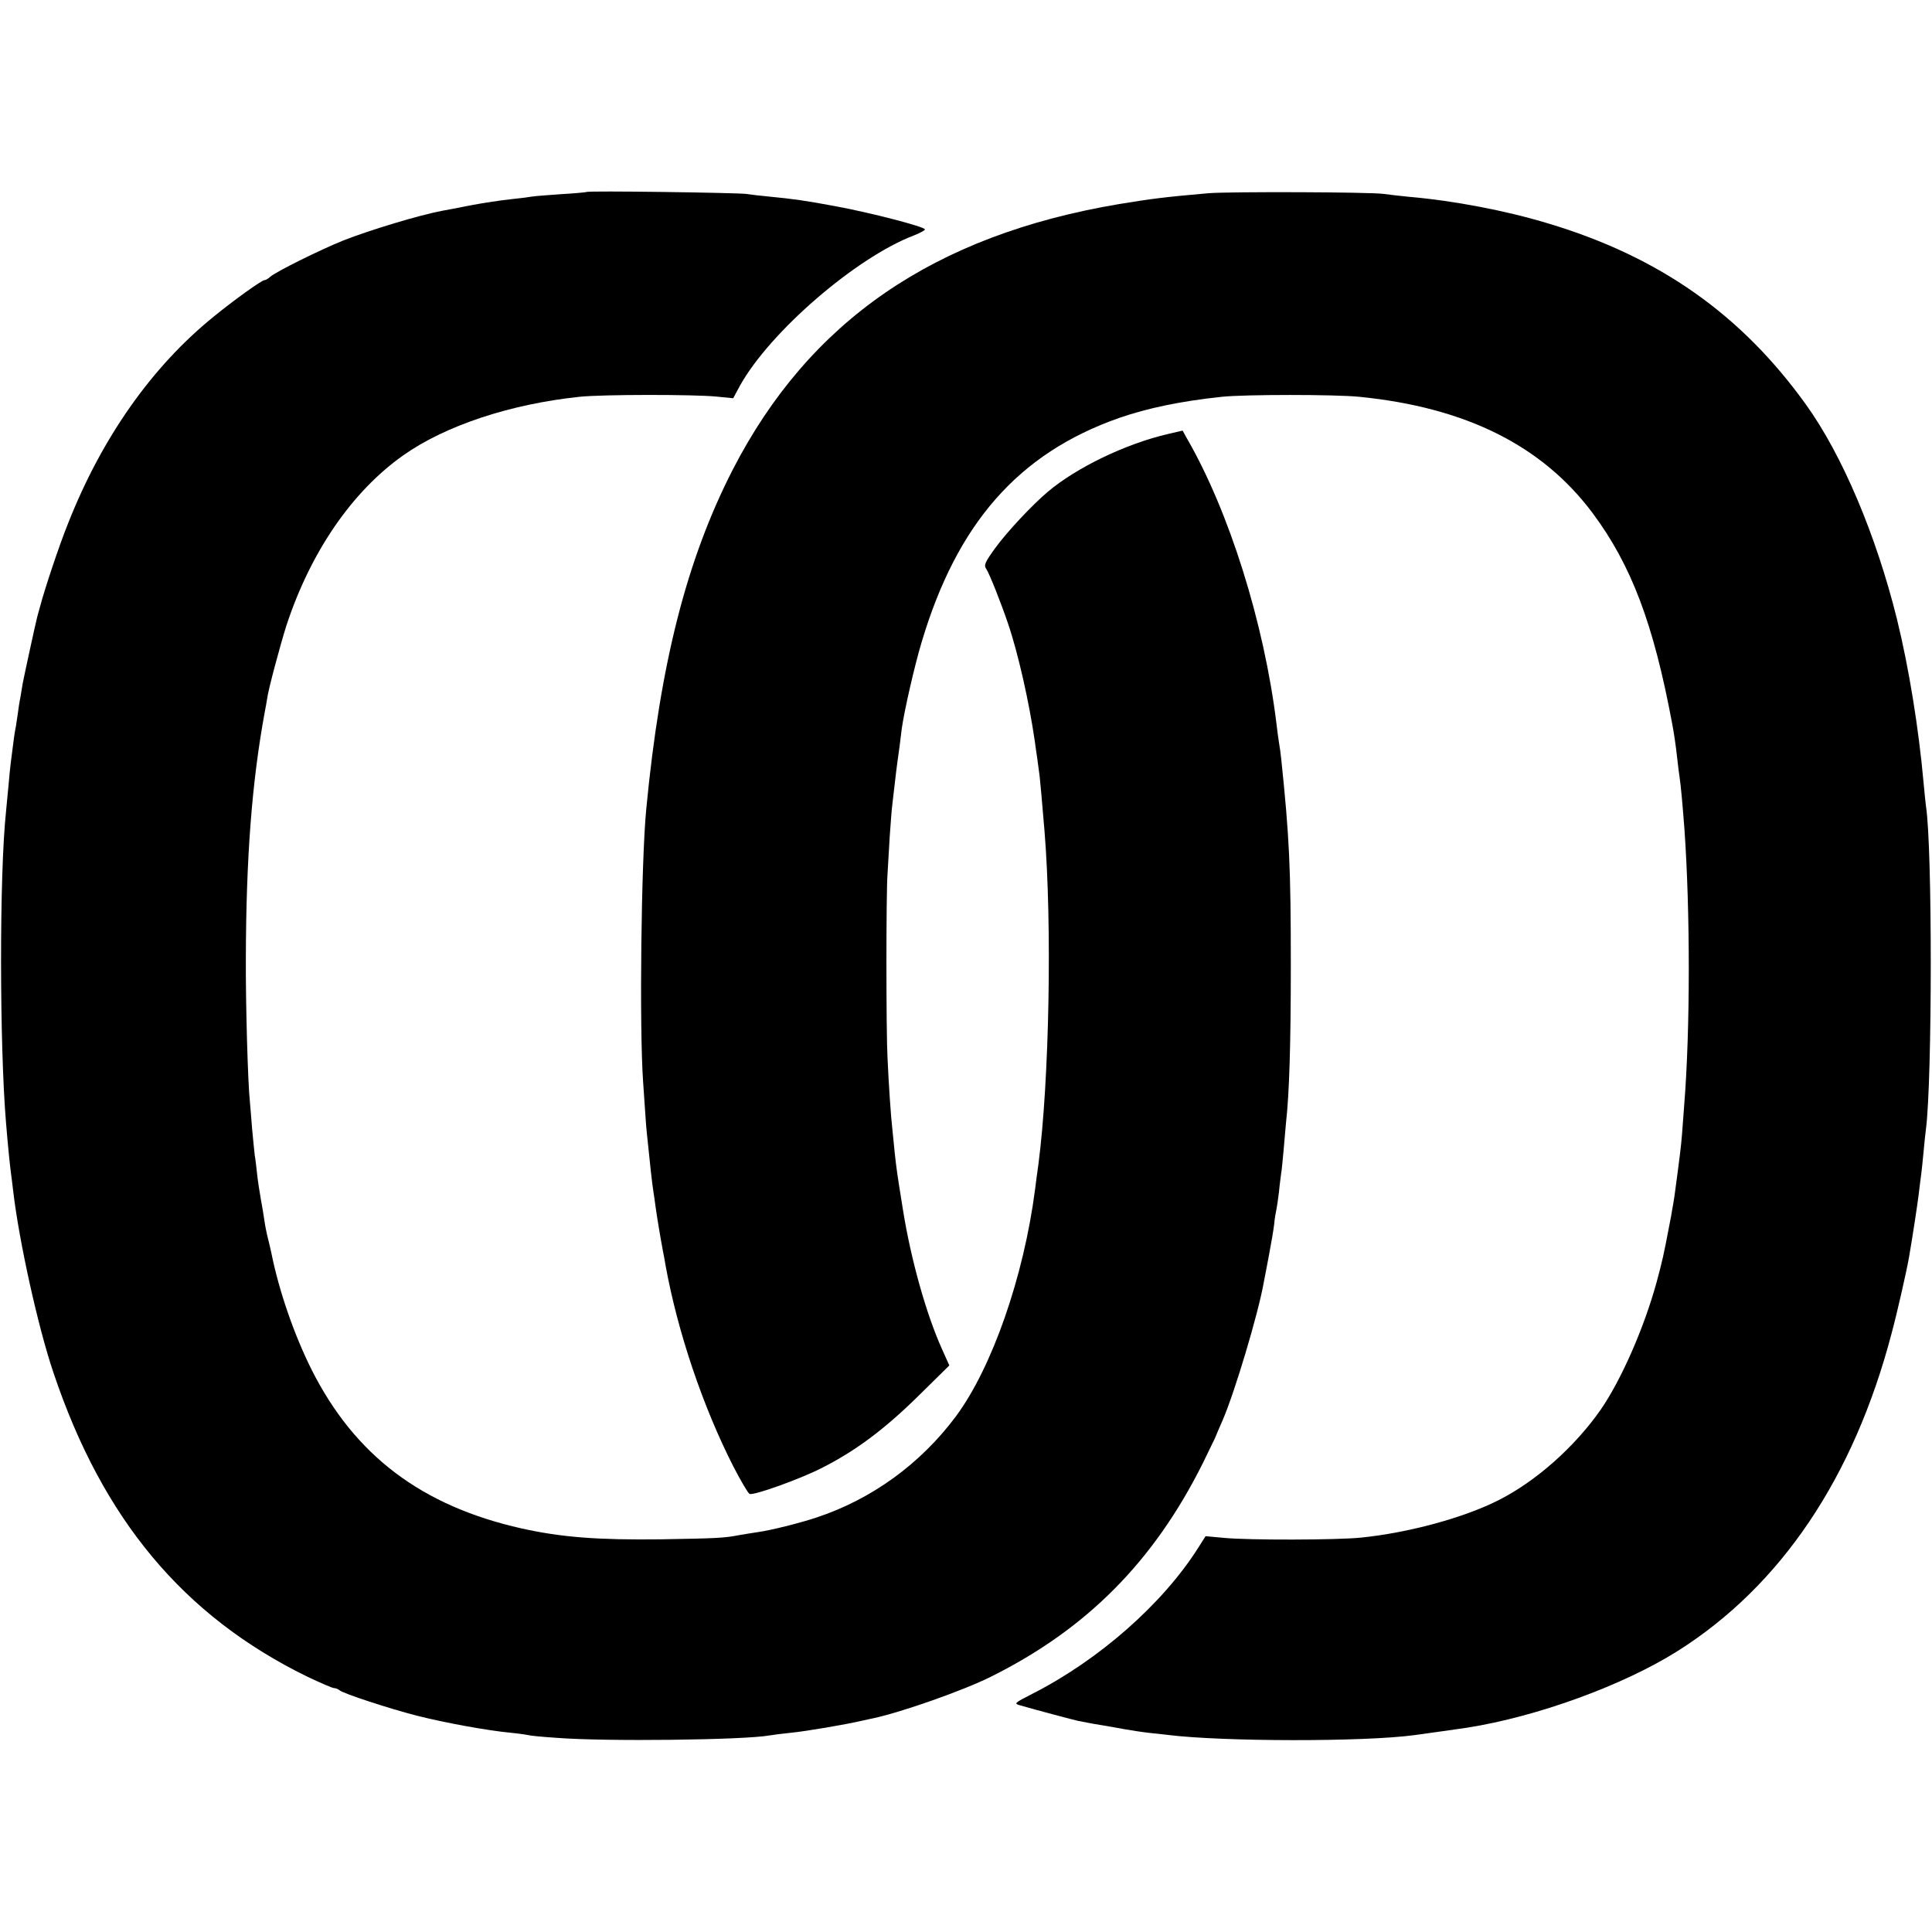
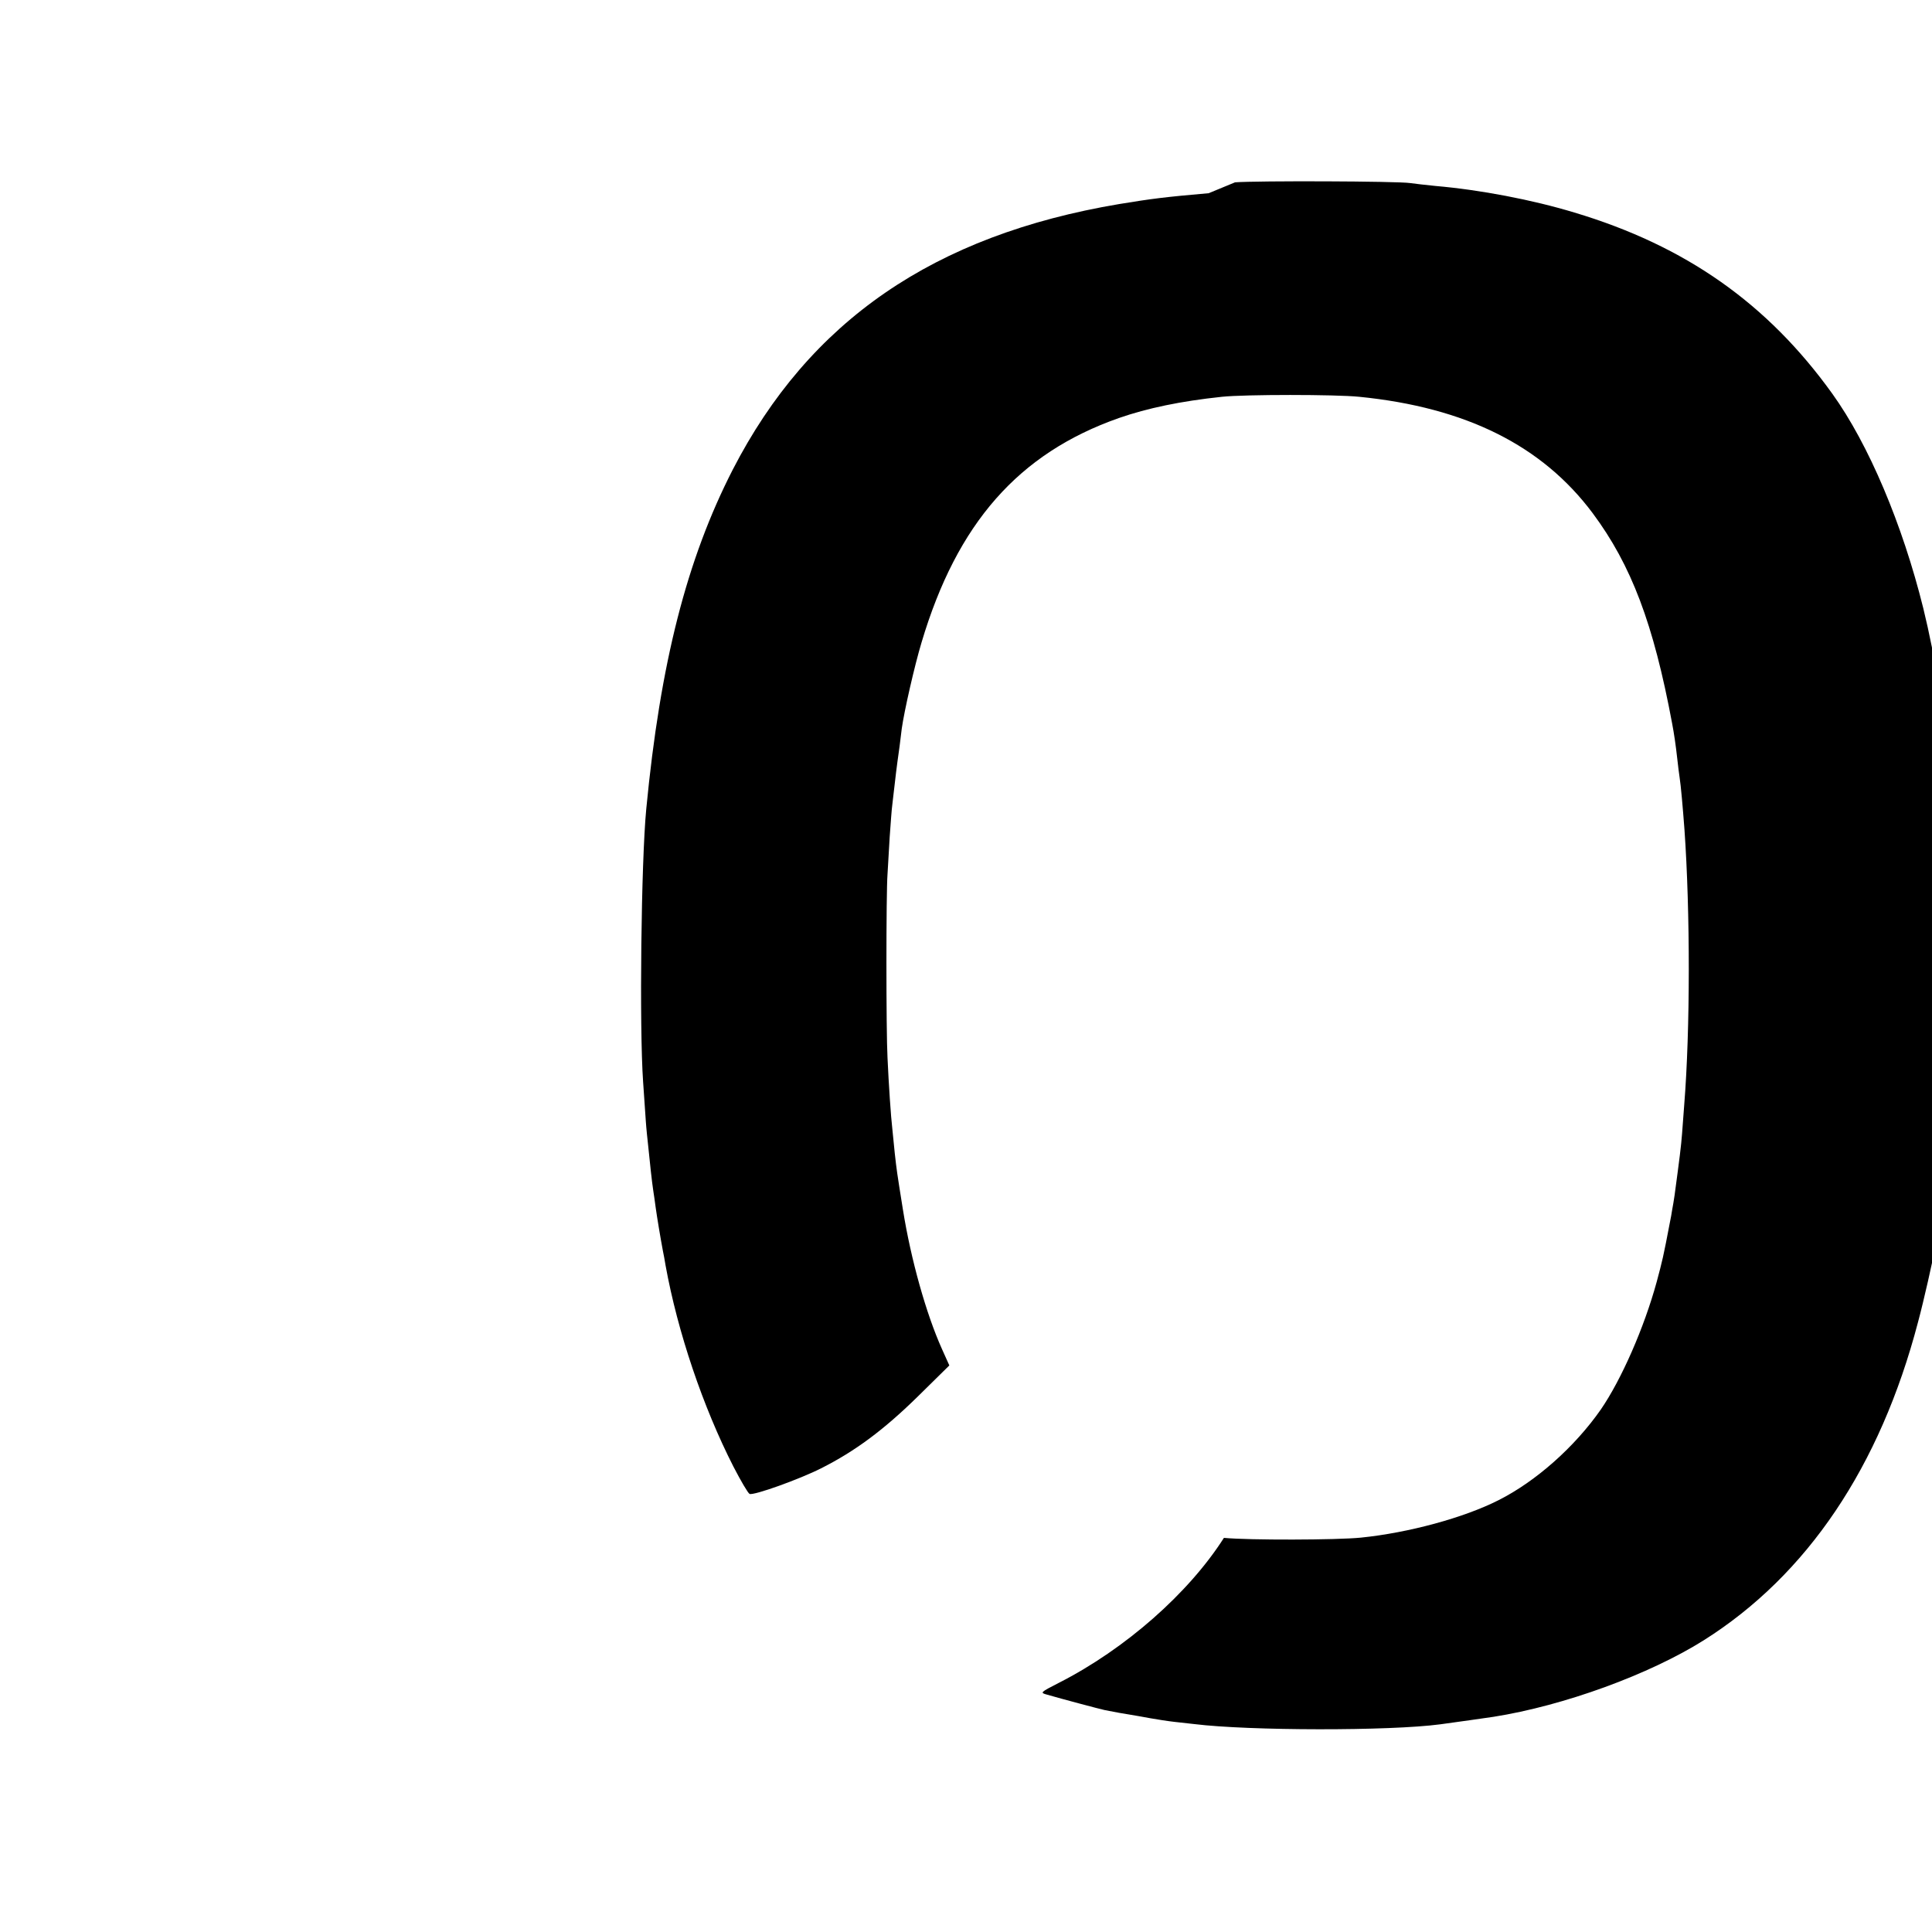
<svg xmlns="http://www.w3.org/2000/svg" version="1.0" width="1066.667" height="1066.667" viewBox="0 0 800 800">
-   <path d="M242.9 79.5c-.2.1-5 .6-10.6.9-5.6.4-11 .8-12 1-1 .2-4.9.7-8.8 1.1-3.8.4-11.3 1.5-16.5 2.5-5.2 1-10.6 2.1-12 2.3-9.5 1.8-29.7 7.9-40.9 12.3-9.7 3.9-27.8 12.9-30.2 15-.8.8-1.9 1.4-2.4 1.4-1.1 0-12.7 8.3-21 15.1-25.6 20.7-46.3 50.1-60.3 85.6-3.7 9.1-9.9 27.8-11.7 34.8-.5 1.6-.9 3.4-1.1 4-.7 2.6-5.6 25.3-6 27.5-.2 1.4-.7 4.1-1 6-.4 1.9-.8 4.7-1 6.3-.2 1.5-.6 3.9-.8 5.4-.5 2.3-.9 5.1-2.1 14.8-.2 1.6-.7 6.1-1 10-.4 3.8-.8 8.6-1 10.5-2.8 26-2.7 96.9 0 129 .8 9.8 1.6 17.4 2 20.5.2 1.6.7 5.2 1 8 2.4 20.4 10.2 55.9 16.6 74.8 20.4 60.8 53.8 100.8 105 125.9 5.5 2.6 10.5 4.8 11.2 4.8.7 0 1.7.4 2.3.9 1.3 1.3 20.9 7.7 32.3 10.6 11.5 2.9 29 6.1 38.6 7 3.9.4 7.2.9 7.5 1 .3.2 5.5.7 11.5 1.1 20.4 1.6 77.7.9 88.2-1 1-.2 5-.7 8.8-1.1 6.2-.6 22.6-3.4 29.5-5 1.4-.3 3.5-.8 4.6-1 11.7-2.5 37.6-11.6 48.9-17.3 39.5-19.7 67.2-47.6 87.5-88.2 2.3-4.7 4.6-9.4 5.1-10.5.4-1.1 1.9-4.5 3.2-7.5 4.8-11 14.7-43.9 17-57 .3-1.4 1.2-6.3 2.1-11 .9-4.7 1.9-10.5 2.2-13 .2-2.5.7-5.2.9-6 .2-.8.7-4.2 1.1-7.5.3-3.3.8-6.7.9-7.6.2-.9.6-5.2 1-9.5s.8-9.5 1-11.4c1.4-12.3 2-33.2 2-65.5 0-40.2-.6-53-4-85.5-.2-1.9-.6-4.9-.9-6.5-.3-1.7-.7-5-1-7.5-5.1-42-19.7-88.4-37.2-118.6l-1.7-3.1-6 1.4c-17.4 4-38 13.9-49.9 24-6.6 5.6-16.6 16.3-21.6 23.1-4.4 6.1-4.9 7.2-3.8 8.8 1.3 1.9 6.2 14.3 9 22.6 4.2 12.3 8.8 32.8 11.1 48.8.3 2.5.8 5.6 1 7 .2 1.4.6 4.7 1 7.5.5 4.8.7 7.3 2 22.5 3.2 39.1 2 103.4-2.5 138-.6 4.1-1.2 8.8-1.4 10.5-4.7 36.2-17.8 73.8-32.8 94-14.6 19.6-34.8 34.3-57.8 41.9-6.9 2.3-19 5.3-24.1 6-2.5.4-5.9.9-7.5 1.2-6.5 1.3-9.9 1.4-32.9 1.8-25.9.3-40.8-.8-57.5-4.5-41.4-9.3-69.1-30.2-87-65.8-7.3-14.6-13.5-32.7-16.6-48.1-.3-1.4-.9-4.1-1.4-6-.5-1.9-1.2-5.3-1.5-7.5-.3-2.2-1-6.3-1.5-9-.5-2.8-1.2-7.3-1.5-10-.3-2.8-.7-6.4-1-8-.2-1.7-.7-6.6-1.1-11-.3-4.4-.8-9.4-.9-11-.9-8.1-1.8-41.3-1.7-59.5.1-42 2.5-73.1 7.8-102 .4-1.9.8-4.4 1-5.6.4-3.6 5.5-22.5 8-30.4 10-30.4 27.1-55.4 48.3-70.4 17.5-12.4 44.5-21.3 73.1-24.3 9.4-1 47.1-1 56.5-.1l7.1.7 2.8-5.2c12.4-22.3 48.1-53.1 72-62.2 2.5-1 4.6-2.1 4.6-2.5 0-1.1-22.4-6.9-37-9.6-12.9-2.4-17.3-3-27.5-4-3.3-.3-7.6-.8-9.5-1.1-4-.5-65.6-1.4-66.1-.8z" />
-   <path d="M500.5 80c-18.4 1.6-23.7 2.3-37.1 4.5-76.7 12.9-128.3 48.4-160 110-19 37.1-30 80-35.8 140.5-2.1 21.7-2.9 90.4-1.3 113 .4 5.8.9 13 1.1 16 .2 3.1.7 7.8 1 10.5.3 2.8.8 7.5 1.1 10.5.3 3 .8 6.6 1 8 .2 1.4.7 4.5 1 7 .6 4.3 2 12.7 3 18 .3 1.4.8 4.1 1.1 6 5 27.6 15.5 58.6 28.1 83.3 3.1 6 6.1 11.1 6.7 11.3 1.8.7 20.7-6.1 29.6-10.6 14.1-7.1 25.9-15.9 39.8-29.5l13.3-13.1-3.1-6.9c-6.5-14.5-12.8-36.9-16.1-57.5-2.6-16.2-2.6-16.4-3.4-23.5-.3-3.3-.8-7.8-1-10-.6-5-1.5-18.4-2-29.5-.6-10.7-.6-68.6 0-76 .2-3 .6-10 .9-15.4.4-5.4.8-11.5 1.1-13.5.2-2 .7-5.9 1-8.6.3-2.8.8-6.8 1.1-9 .3-2.2.7-5.1.9-6.5.2-1.4.6-4.7.9-7.3 1-7.2 5.3-26.1 8.2-35.7 14.7-49.4 40.2-78.3 81.7-92.9 11.8-4.1 25.6-7 42.7-8.8 9.4-1 47-1 56.8 0 44.2 4.4 75.8 20.2 96.7 48.2 16 21.5 25.2 45.8 32.9 87.1.8 4.2 1.5 9 2.1 14.4.3 3 .8 6.6 1 8 .5 3.1 1.3 12.2 2 21.5 2.4 34.2 2.4 82.8-.1 114-.2 3.3-.7 8.7-.9 12-.4 5.2-1 9.9-3.1 25.5-.3 1.9-.7 4.6-1 6-.2 1.4-.6 3.6-.9 5-2.8 14.7-3.1 15.8-5.5 24.8-5.2 19-14.6 40.4-23.1 52.8-10.8 15.5-26.9 29.8-42.4 37.6-14.4 7.3-37.3 13.5-57 15.5-9.9 1-46.3 1.1-56.7.1l-7.6-.7-3.3 5.2c-14.6 22.9-40.8 46-68.3 60-7.8 4-7.9 4.1-5 4.9 6.2 1.8 22 6 23.9 6.4 5.1 1 7.3 1.4 10.5 1.9 1.9.3 5.8 1 8.5 1.5 2.8.5 7.3 1.2 10 1.5 2.8.3 6.4.7 8.1.9 22.7 2.8 80.9 2.9 101.9.1 6.2-.8 19.1-2.7 22-3.1 29.2-4.6 64.7-17.6 87.1-31.7 42.8-27 73-71.8 88.7-131.7 2.3-8.5 6.3-26.2 7.2-31.5 1.5-8.7 3.5-21.9 4-26 .3-2.8.8-6.4 1-8 .2-1.7.7-5.9 1-9.5.3-3.6.8-7.9 1-9.5 2.6-20.4 2.7-116.5 0-133.7-.2-1.3-.6-5.7-1-9.8-2-22.3-6-47.2-11-67.6-8.6-34.7-22.6-67.9-37.7-88.9-26.8-37.3-60.7-61.2-106.8-75-17.5-5.3-39-9.4-57.5-11-3.8-.4-8.6-.9-10.5-1.2-5.4-.8-63.5-1-72.5-.3z" />
+   <path d="M500.5 80c-18.4 1.6-23.7 2.3-37.1 4.5-76.7 12.9-128.3 48.4-160 110-19 37.1-30 80-35.8 140.5-2.1 21.7-2.9 90.4-1.3 113 .4 5.8.9 13 1.1 16 .2 3.1.7 7.8 1 10.5.3 2.8.8 7.5 1.1 10.5.3 3 .8 6.6 1 8 .2 1.4.7 4.5 1 7 .6 4.3 2 12.7 3 18 .3 1.4.8 4.1 1.1 6 5 27.6 15.5 58.6 28.1 83.3 3.1 6 6.1 11.1 6.7 11.3 1.8.7 20.7-6.1 29.6-10.6 14.1-7.1 25.9-15.9 39.8-29.5l13.3-13.1-3.1-6.9c-6.5-14.5-12.8-36.9-16.1-57.5-2.6-16.2-2.6-16.4-3.4-23.5-.3-3.3-.8-7.8-1-10-.6-5-1.5-18.4-2-29.5-.6-10.7-.6-68.6 0-76 .2-3 .6-10 .9-15.4.4-5.4.8-11.5 1.1-13.5.2-2 .7-5.9 1-8.6.3-2.8.8-6.8 1.1-9 .3-2.2.7-5.1.9-6.5.2-1.4.6-4.7.9-7.3 1-7.2 5.3-26.1 8.2-35.7 14.7-49.4 40.2-78.3 81.7-92.9 11.8-4.1 25.6-7 42.7-8.8 9.4-1 47-1 56.8 0 44.2 4.4 75.8 20.2 96.7 48.2 16 21.5 25.2 45.8 32.9 87.1.8 4.2 1.5 9 2.1 14.4.3 3 .8 6.6 1 8 .5 3.1 1.3 12.2 2 21.5 2.4 34.2 2.4 82.8-.1 114-.2 3.3-.7 8.7-.9 12-.4 5.2-1 9.9-3.1 25.5-.3 1.9-.7 4.6-1 6-.2 1.4-.6 3.6-.9 5-2.8 14.7-3.1 15.8-5.5 24.8-5.2 19-14.6 40.4-23.1 52.8-10.8 15.5-26.9 29.8-42.4 37.6-14.4 7.3-37.3 13.5-57 15.5-9.9 1-46.3 1.1-56.7.1c-14.6 22.9-40.8 46-68.3 60-7.8 4-7.9 4.1-5 4.9 6.2 1.8 22 6 23.9 6.4 5.1 1 7.3 1.4 10.5 1.9 1.9.3 5.8 1 8.5 1.5 2.8.5 7.3 1.2 10 1.5 2.8.3 6.4.7 8.1.9 22.7 2.8 80.9 2.9 101.9.1 6.2-.8 19.1-2.7 22-3.1 29.2-4.6 64.7-17.6 87.1-31.7 42.8-27 73-71.8 88.7-131.7 2.3-8.5 6.3-26.2 7.2-31.5 1.5-8.7 3.5-21.9 4-26 .3-2.8.8-6.4 1-8 .2-1.7.7-5.9 1-9.5.3-3.6.8-7.9 1-9.5 2.6-20.4 2.7-116.5 0-133.7-.2-1.3-.6-5.7-1-9.8-2-22.3-6-47.2-11-67.6-8.6-34.7-22.6-67.9-37.7-88.9-26.8-37.3-60.7-61.2-106.8-75-17.5-5.3-39-9.4-57.5-11-3.8-.4-8.6-.9-10.5-1.2-5.4-.8-63.5-1-72.5-.3z" />
</svg>